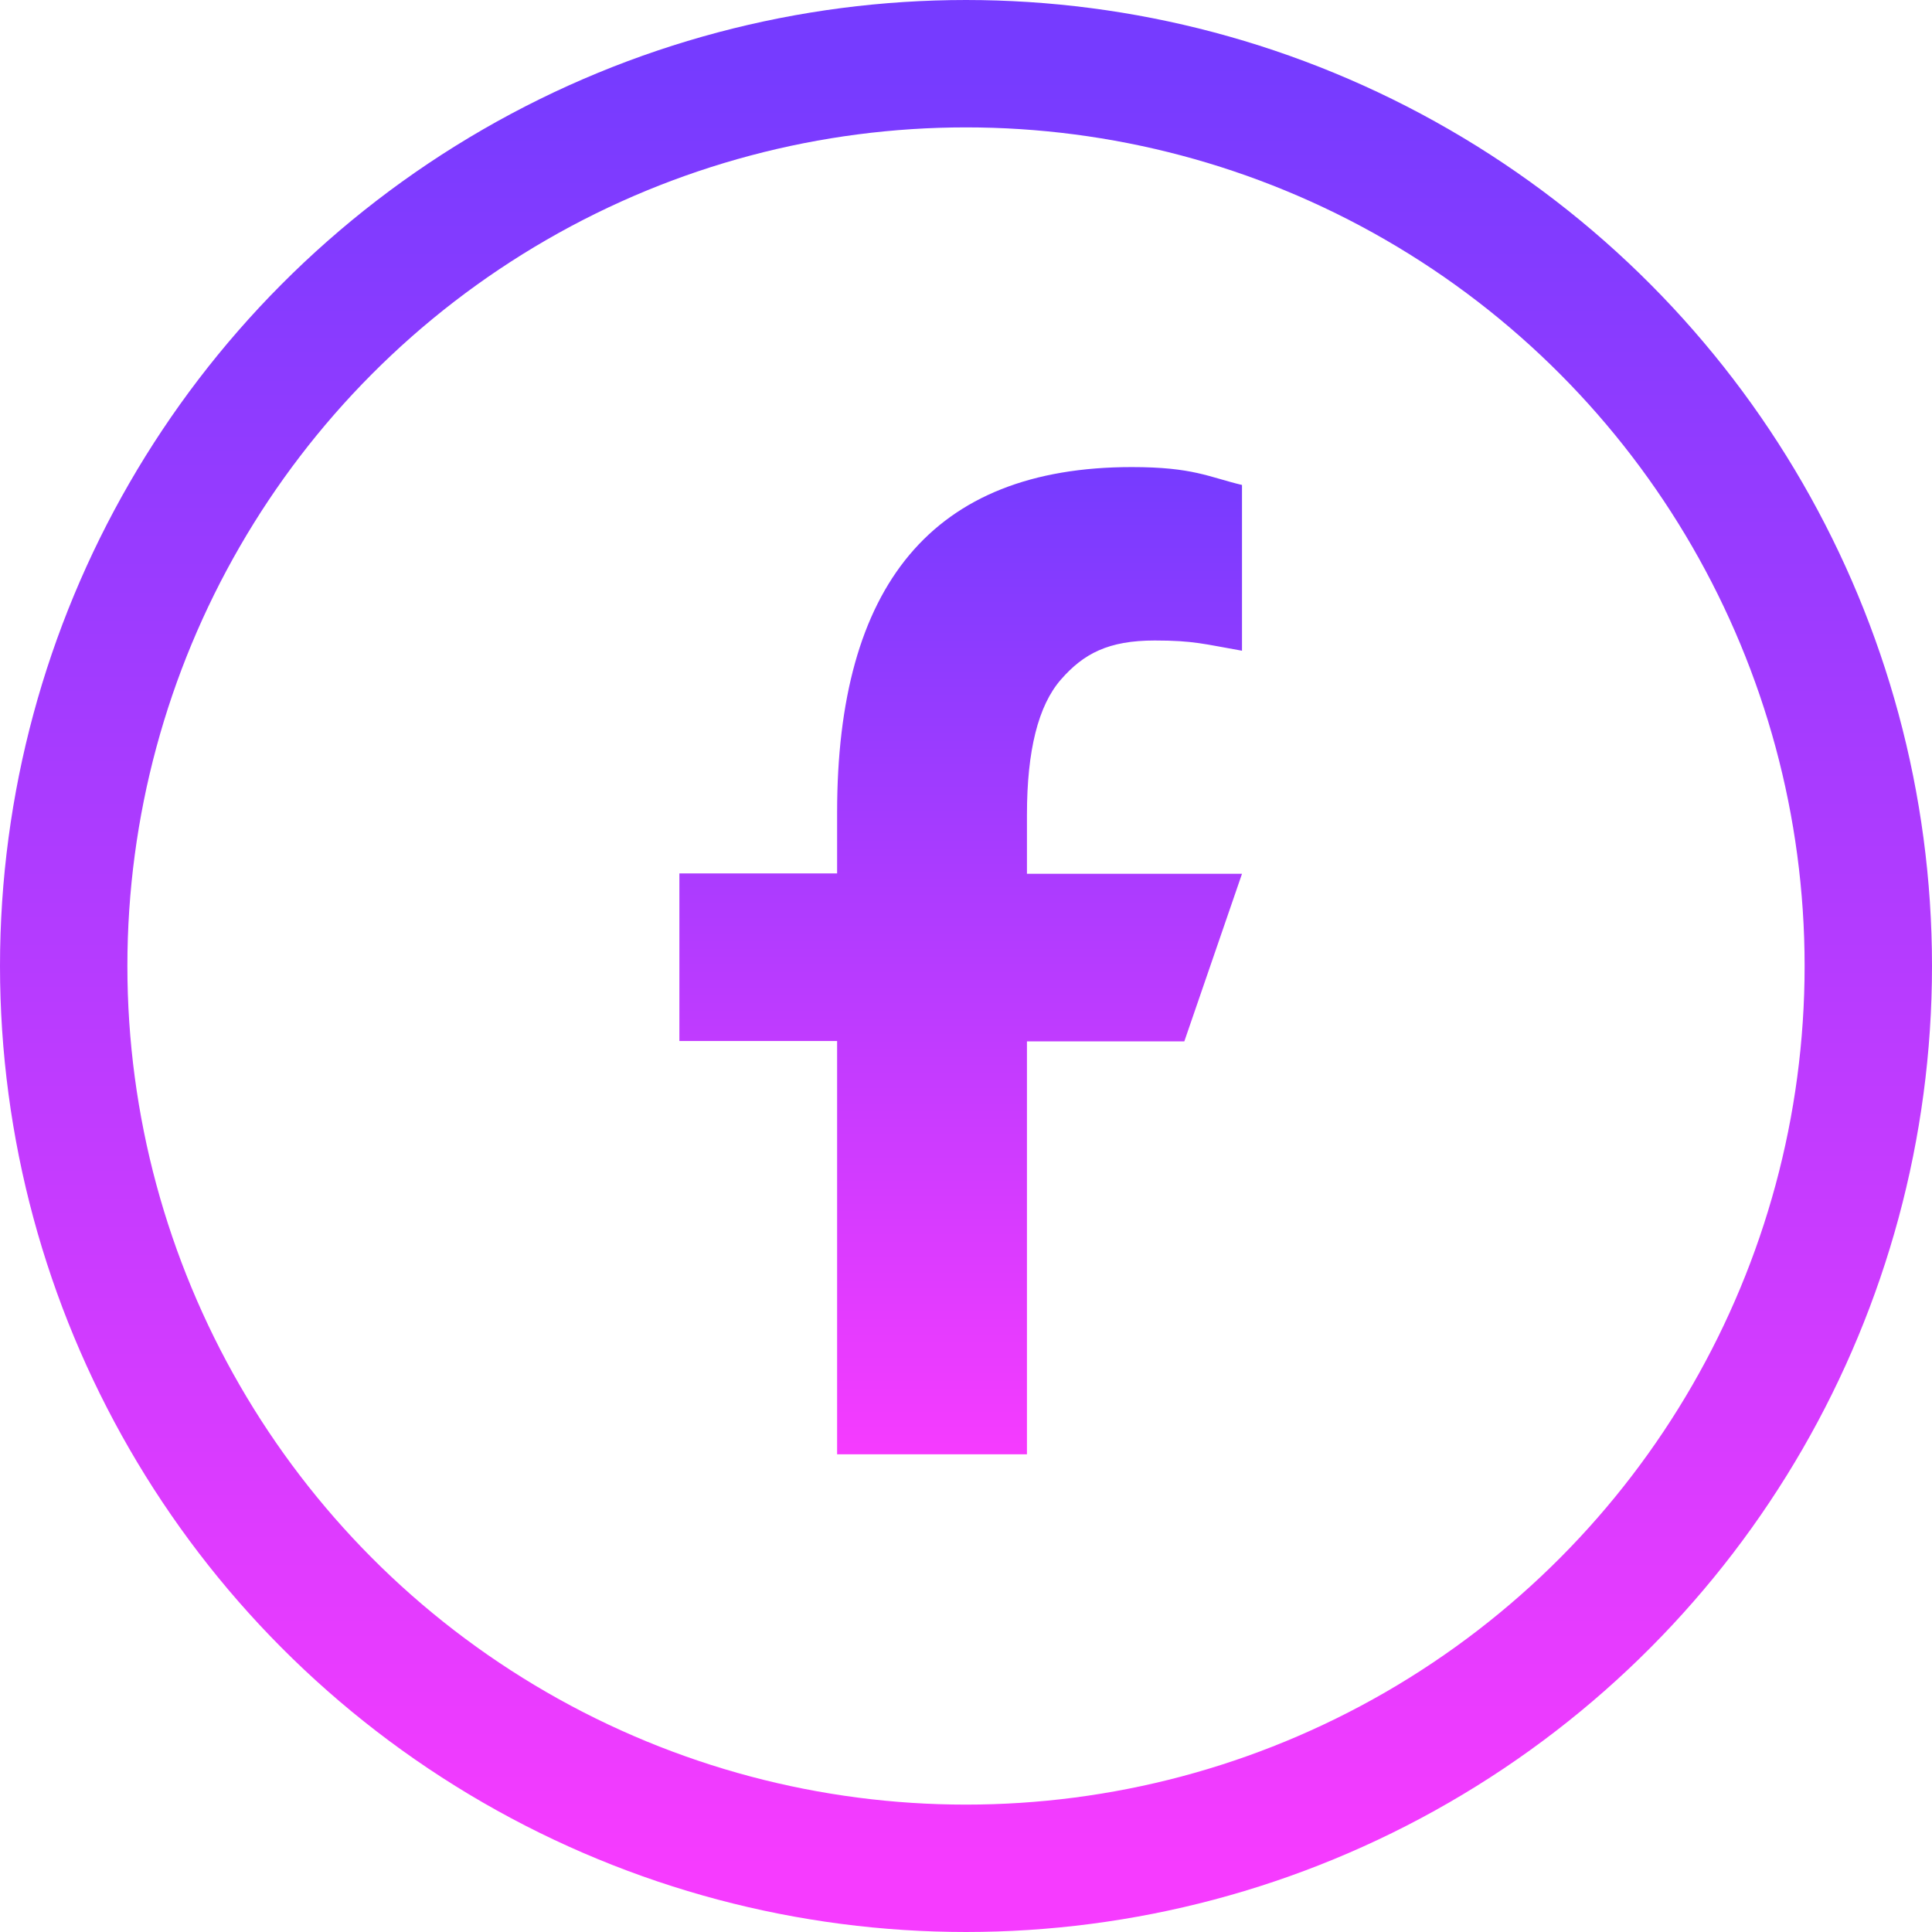
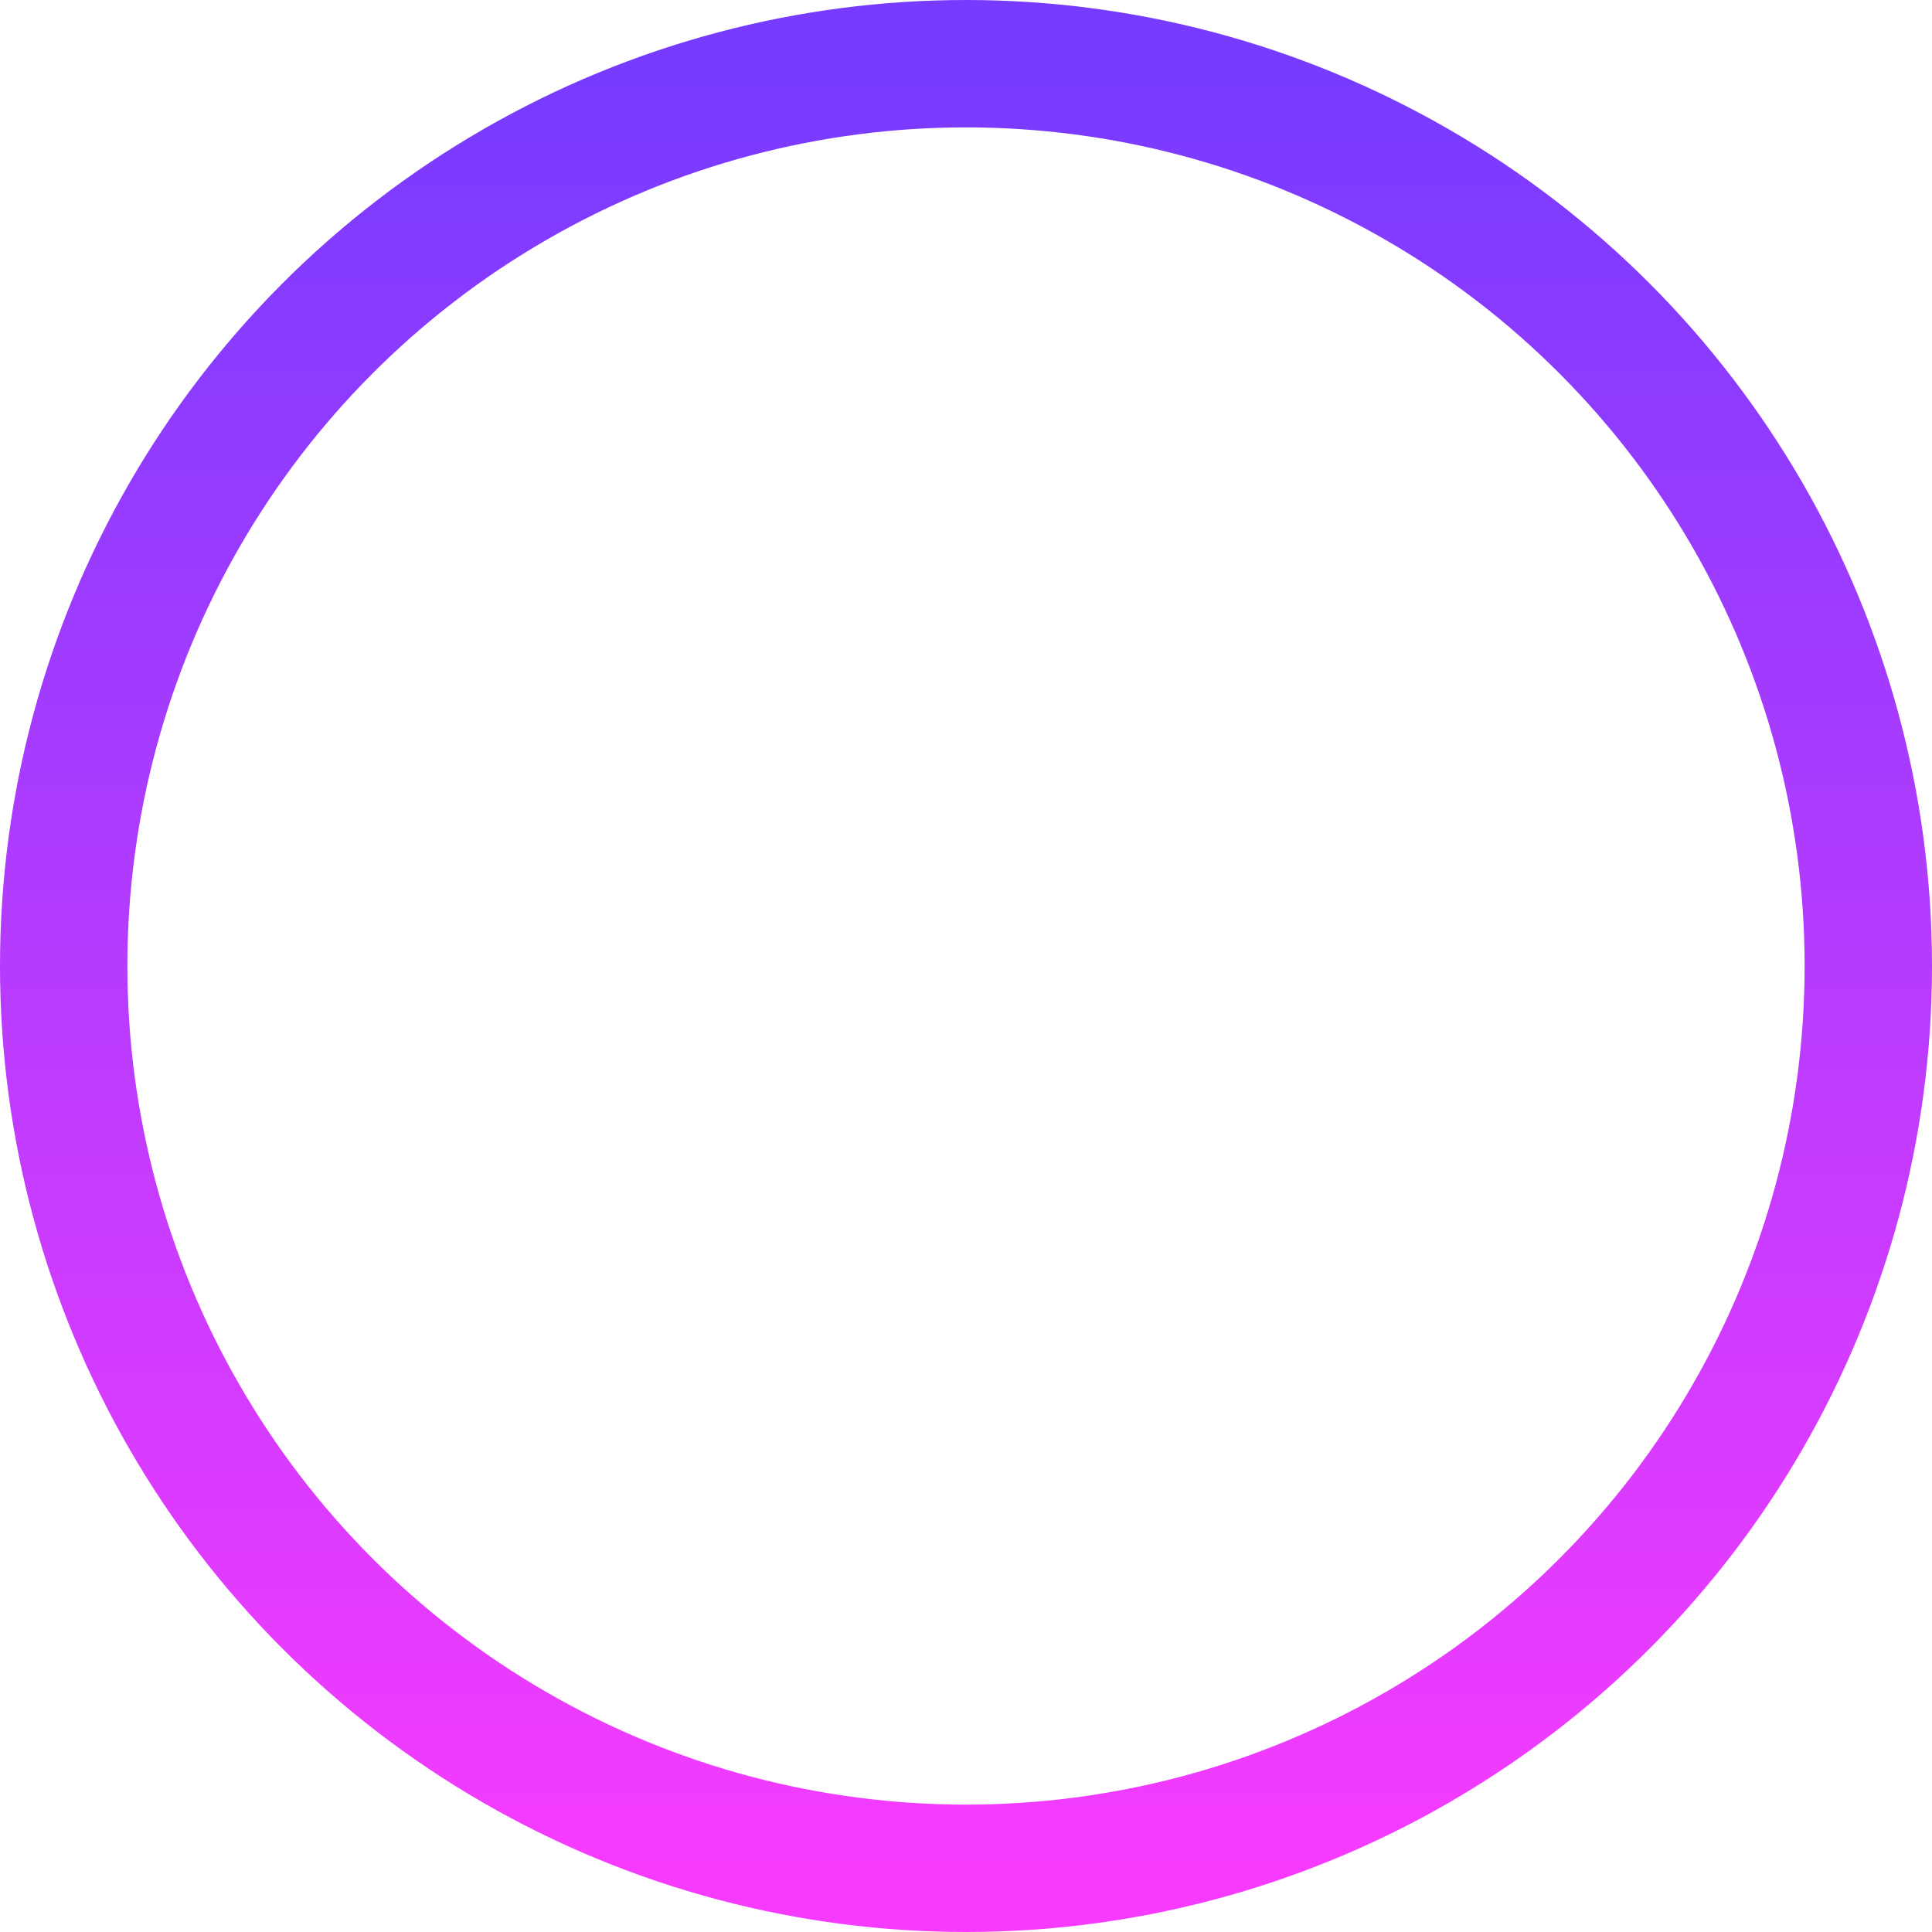
<svg xmlns="http://www.w3.org/2000/svg" width="182" height="182" viewBox="0 0 182 182" fill="none">
  <circle cx="91" cy="91" r="85" stroke="url(#paint0_linear_204_2)" stroke-width="12" />
-   <path d="M96.742 98.067V137H78.858V98.067H64V82.28H78.858V76.536C78.858 55.212 87.766 44 106.613 44C112.391 44 113.836 44.929 117 45.685V61.3C113.457 60.681 112.46 60.337 108.78 60.337C104.412 60.337 102.073 61.575 99.941 64.017C97.809 66.459 96.742 70.689 96.742 76.743V82.314H117L111.566 98.101H96.742V98.067Z" fill="url(#paint1_linear_204_2)" />
  <defs>
    <linearGradient id="paint0_linear_204_2" x1="91" y1="6" x2="91" y2="176" gradientUnits="userSpaceOnUse">
      <stop stop-color="#763BFF" />
      <stop offset="1" stop-color="#F63BFF" />
    </linearGradient>
    <linearGradient id="paint1_linear_204_2" x1="90.5" y1="44" x2="90.5" y2="137" gradientUnits="userSpaceOnUse">
      <stop stop-color="#763BFF" />
      <stop offset="1" stop-color="#F63BFF" />
    </linearGradient>
  </defs>
</svg>